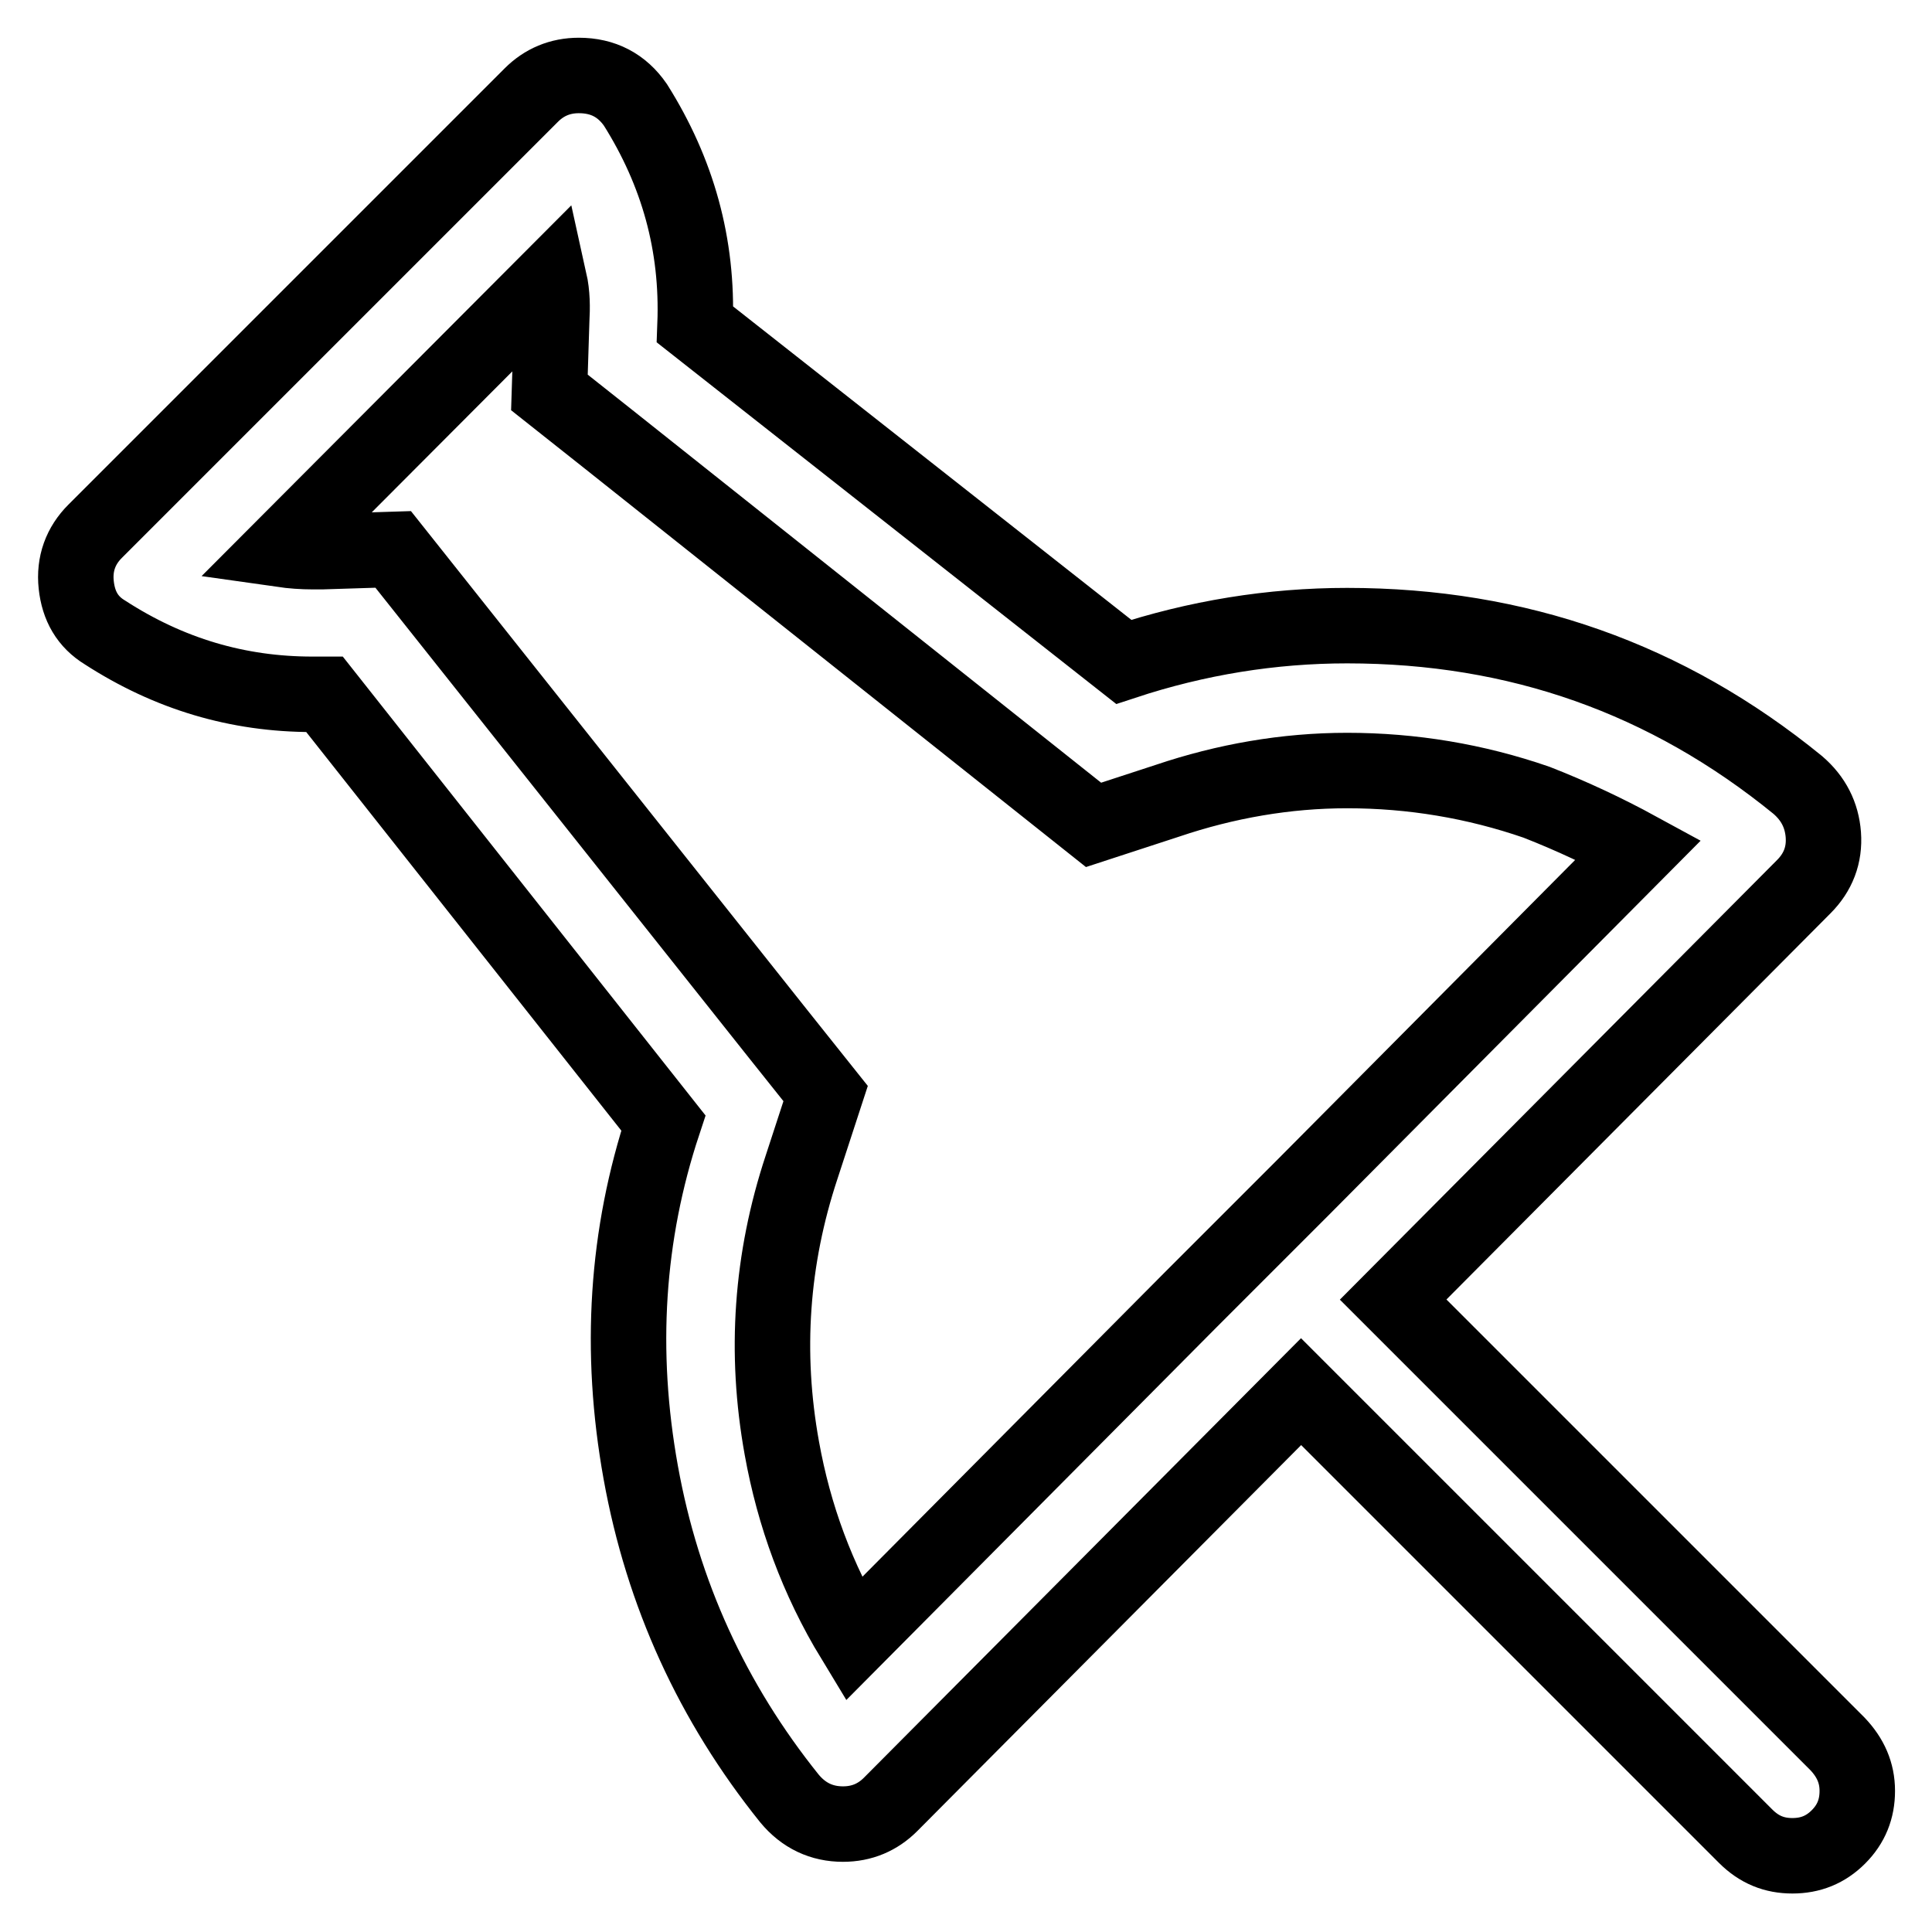
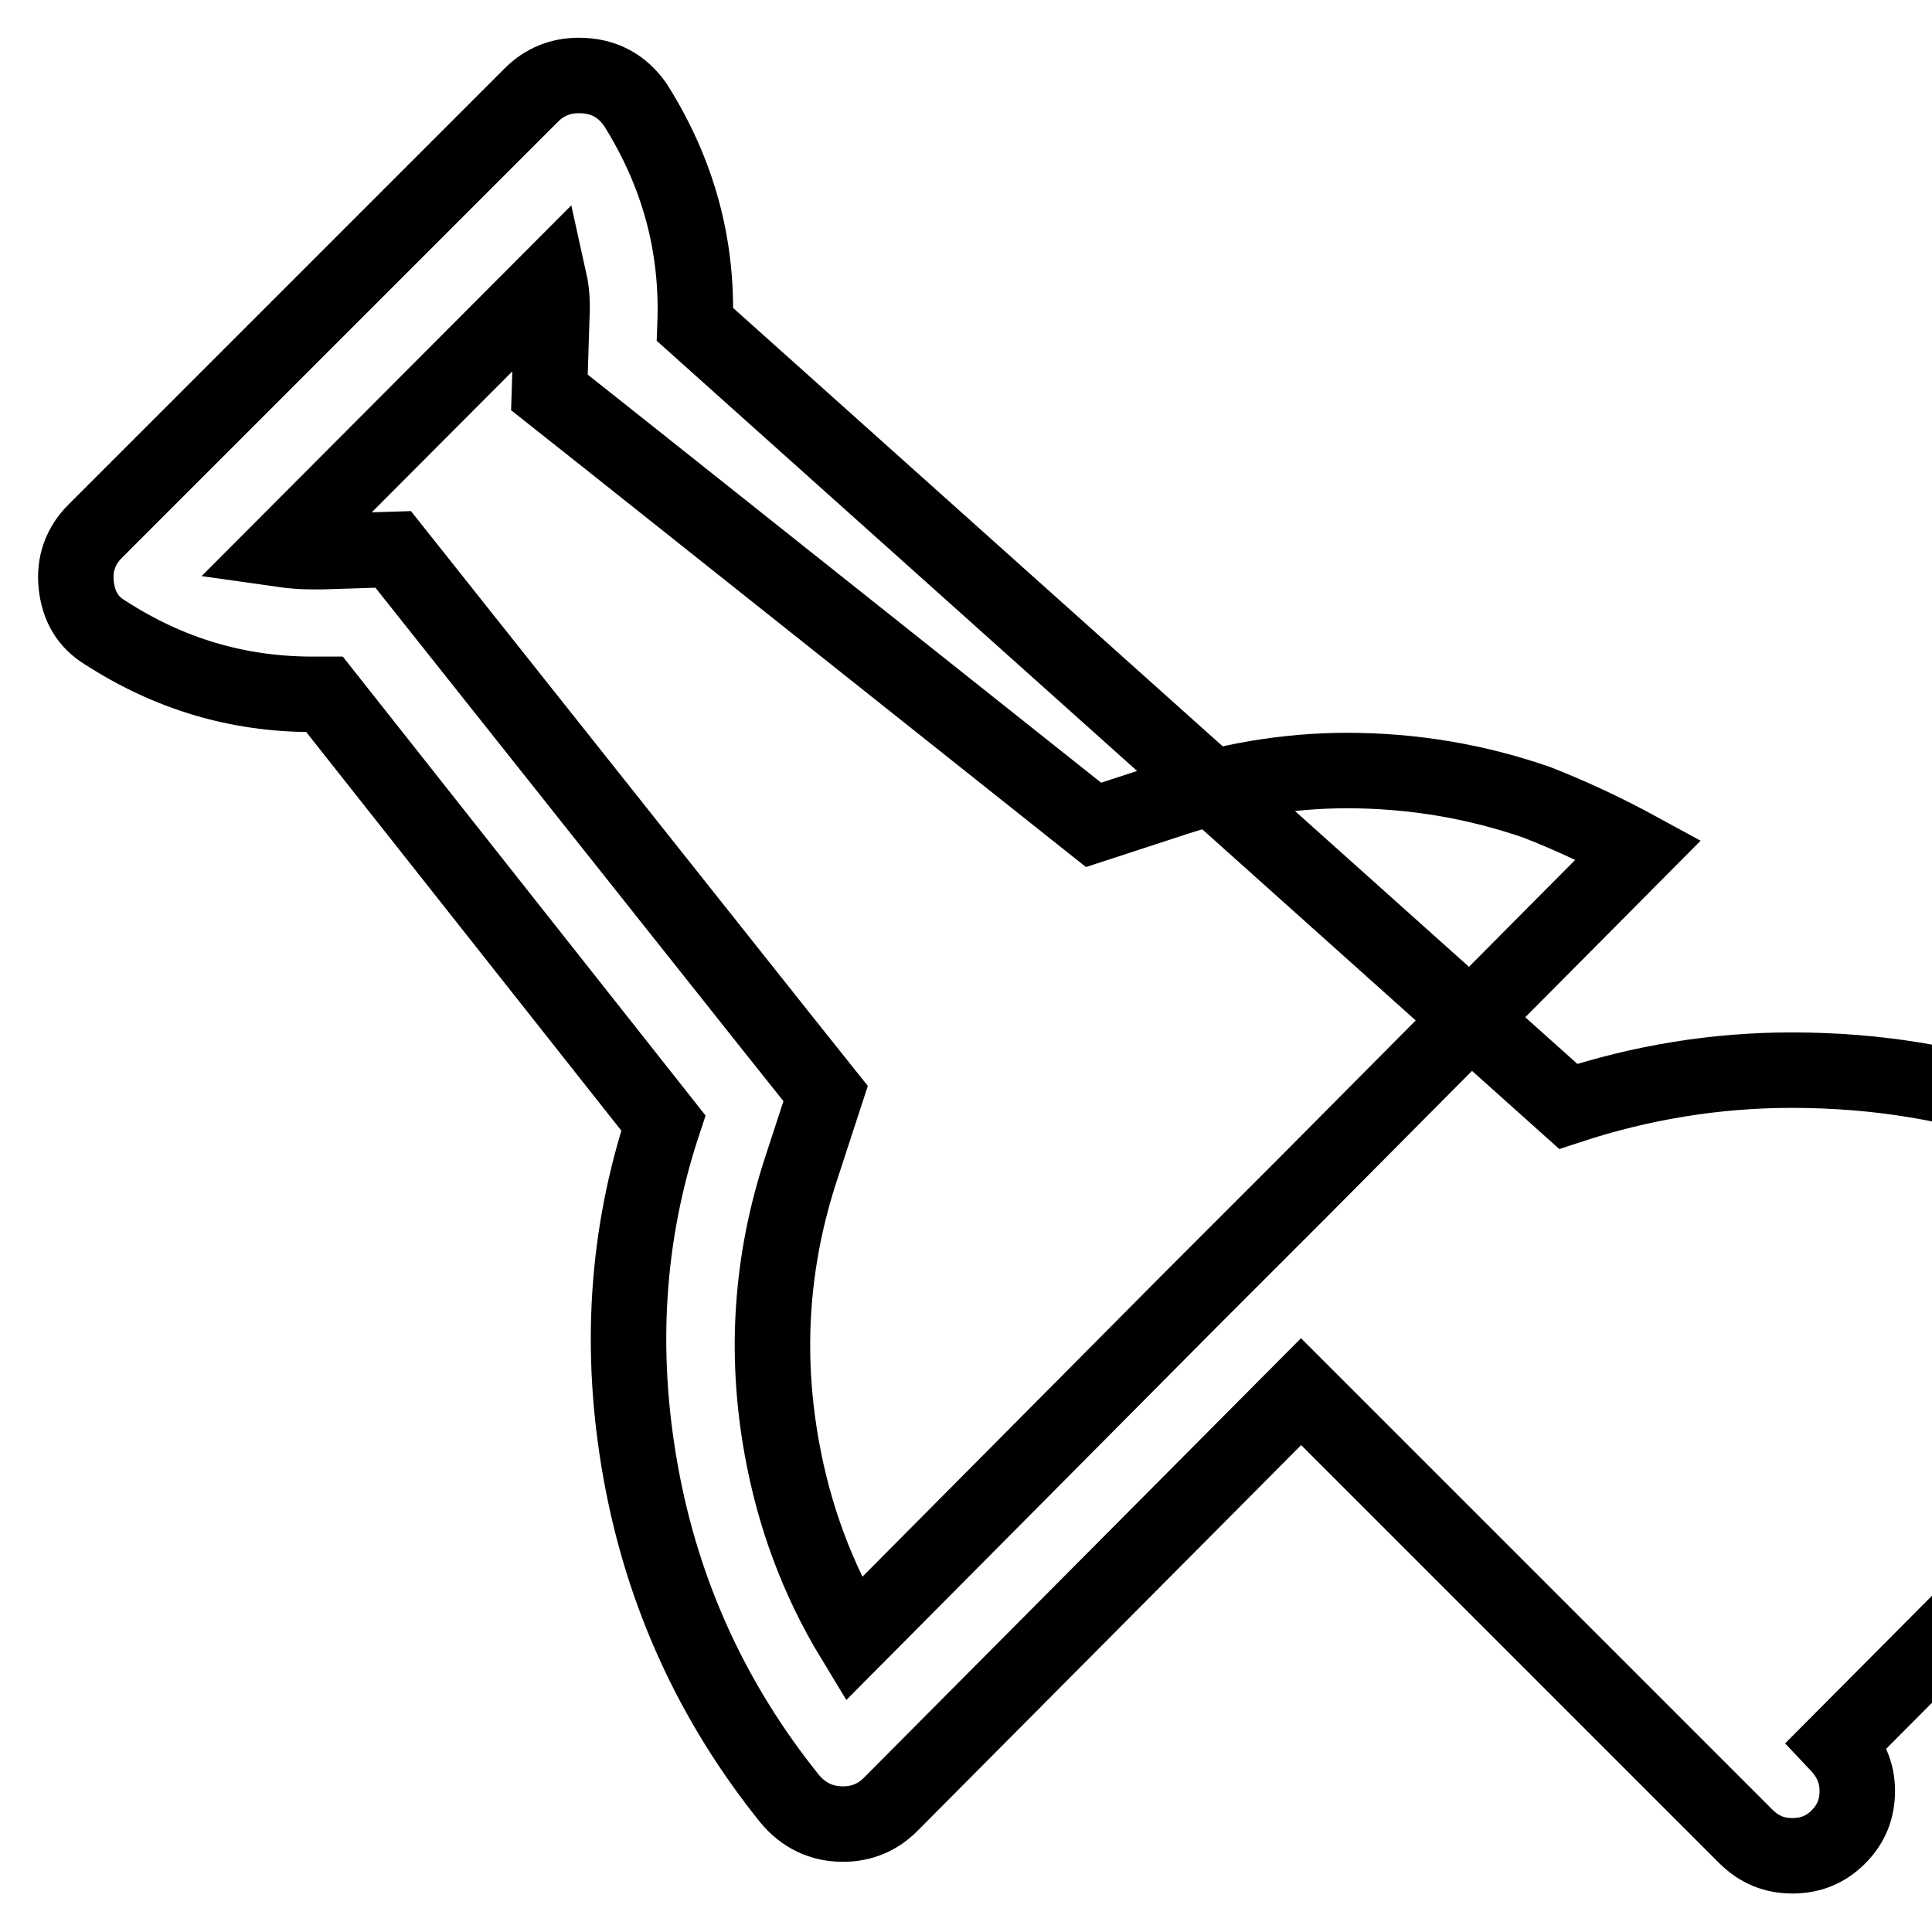
<svg xmlns="http://www.w3.org/2000/svg" version="1.1" x="0px" y="0px" viewBox="0 0 256 256" enable-background="new 0 0 256 256" xml:space="preserve">
  <g>
-     <path stroke-width="10" fill-opacity="0" stroke="#000000" d="M72.8,37.2c0.4,1.8,0.4,3.5,0.3,5.3L72.8,52l7.7,6.1l64.4,51.2l9.8-3.2c7.7-2.6,15.7-4,23.8-4 c8.6,0,17,1.4,25.1,4.2c4.6,1.8,9.1,3.9,13.5,6.3l-44.6,44.9l-14.8,14.8l-44.6,44.9c-4.8-7.9-7.9-16.4-9.5-25.3 c-2.3-12.7-1.4-25.1,2.6-37.2l3.2-9.8l-6.3-7.9l-51-64.2l-9.5,0.3h-1.1c-1.4,0-2.8-0.1-4.2-0.3L72.8,37.2z M76.7,10 c-2.5,0-4.6,0.9-6.3,2.6L12.6,70.4c-1.9,1.9-2.8,4.3-2.5,7.1c0.3,2.8,1.5,4.9,3.8,6.3c8.5,5.5,17.6,8.2,27.5,8.2h1.6l44.9,56.8 c-4.9,14.8-5.9,30.2-3,46.3c2.9,16.1,9.5,30.5,19.7,43.2c1.9,2.3,4.3,3.4,7.1,3.4c2.5,0,4.6-0.9,6.3-2.6l54.4-54.7l58.9,58.9 c1.8,1.8,3.8,2.6,6.2,2.6c2.4,0,4.4-0.8,6.1-2.5c1.7-1.7,2.5-3.7,2.5-6.1c0-2.4-0.9-4.4-2.6-6.2l-58.9-58.9l54.4-54.7 c1.9-1.9,2.8-4.2,2.6-6.9c-0.2-2.6-1.3-4.8-3.4-6.6c-17.3-14.1-37.1-21.1-59.7-21.1c-10,0-19.9,1.6-29.6,4.8L92.1,43 c0.4-10.6-2.3-20.2-7.9-29.1C82.4,11.3,79.9,10,76.7,10L76.7,10z" />
+     <path stroke-width="10" fill-opacity="0" stroke="#000000" d="M72.8,37.2c0.4,1.8,0.4,3.5,0.3,5.3L72.8,52l7.7,6.1l64.4,51.2l9.8-3.2c7.7-2.6,15.7-4,23.8-4 c8.6,0,17,1.4,25.1,4.2c4.6,1.8,9.1,3.9,13.5,6.3l-44.6,44.9l-14.8,14.8l-44.6,44.9c-4.8-7.9-7.9-16.4-9.5-25.3 c-2.3-12.7-1.4-25.1,2.6-37.2l3.2-9.8l-6.3-7.9l-51-64.2l-9.5,0.3h-1.1c-1.4,0-2.8-0.1-4.2-0.3L72.8,37.2z M76.7,10 c-2.5,0-4.6,0.9-6.3,2.6L12.6,70.4c-1.9,1.9-2.8,4.3-2.5,7.1c0.3,2.8,1.5,4.9,3.8,6.3c8.5,5.5,17.6,8.2,27.5,8.2h1.6l44.9,56.8 c-4.9,14.8-5.9,30.2-3,46.3c2.9,16.1,9.5,30.5,19.7,43.2c1.9,2.3,4.3,3.4,7.1,3.4c2.5,0,4.6-0.9,6.3-2.6l54.4-54.7l58.9,58.9 c1.8,1.8,3.8,2.6,6.2,2.6c2.4,0,4.4-0.8,6.1-2.5c1.7-1.7,2.5-3.7,2.5-6.1c0-2.4-0.9-4.4-2.6-6.2l54.4-54.7 c1.9-1.9,2.8-4.2,2.6-6.9c-0.2-2.6-1.3-4.8-3.4-6.6c-17.3-14.1-37.1-21.1-59.7-21.1c-10,0-19.9,1.6-29.6,4.8L92.1,43 c0.4-10.6-2.3-20.2-7.9-29.1C82.4,11.3,79.9,10,76.7,10L76.7,10z" />
  </g>
</svg>